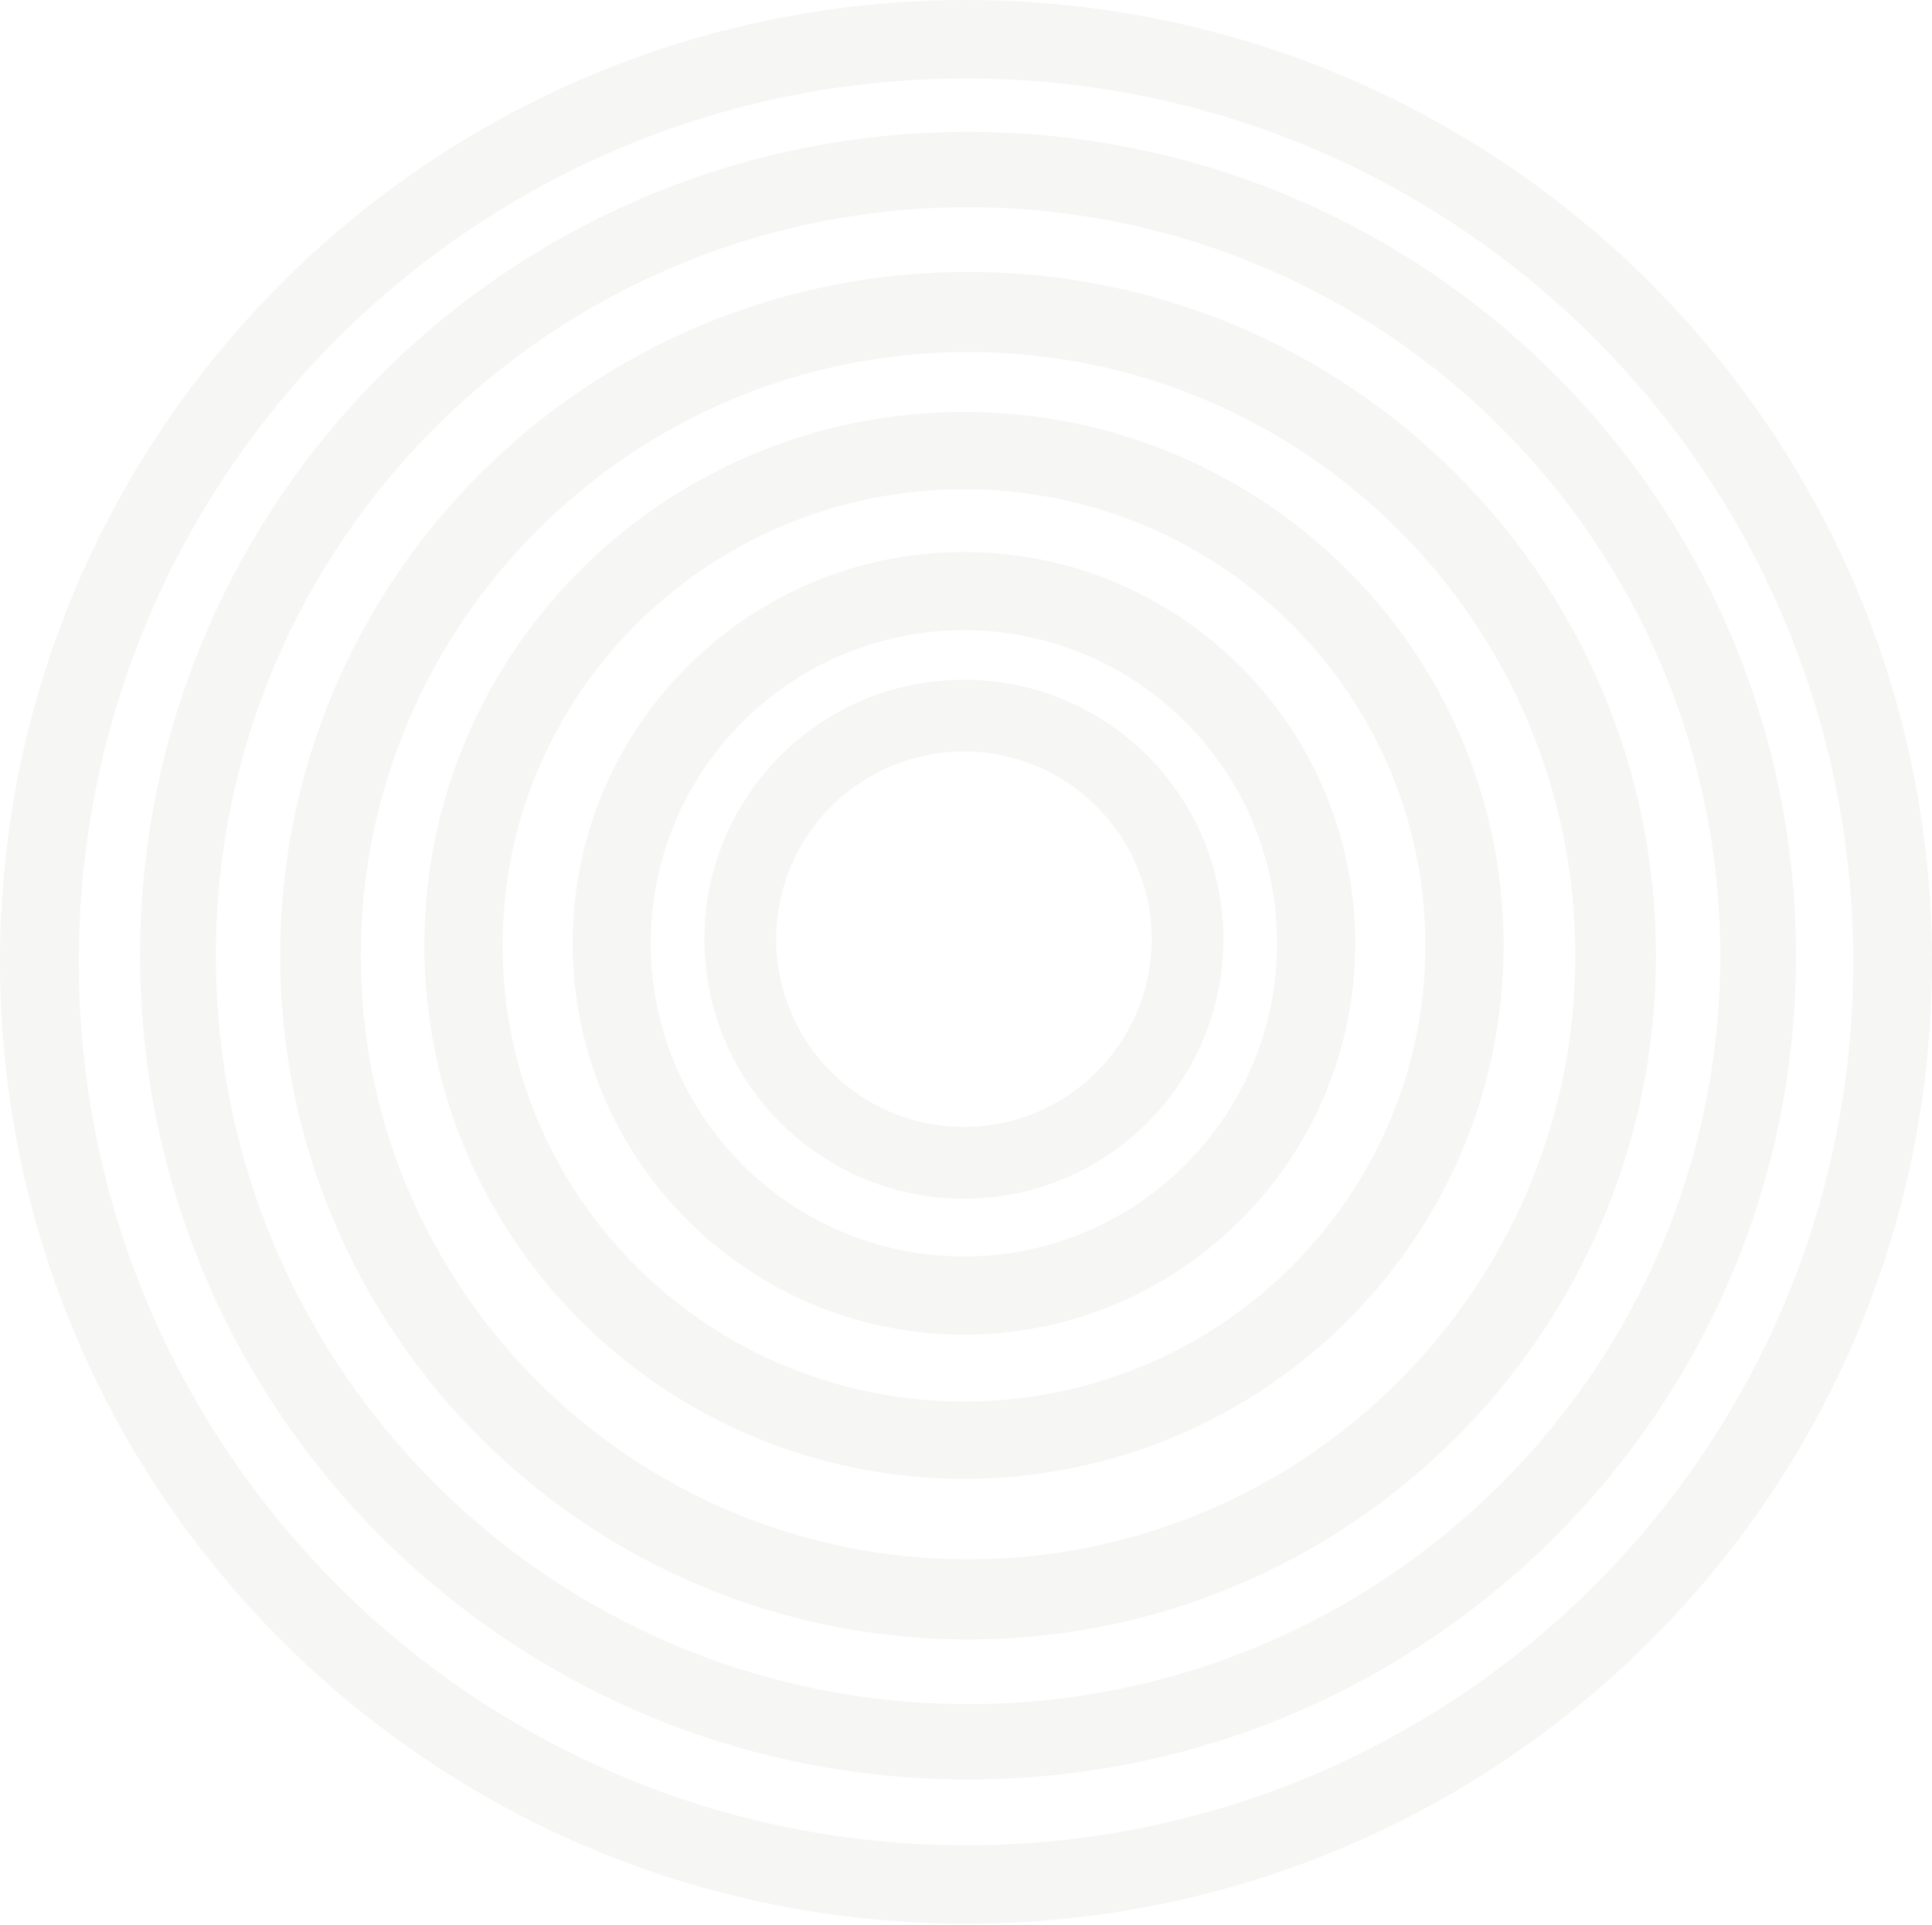
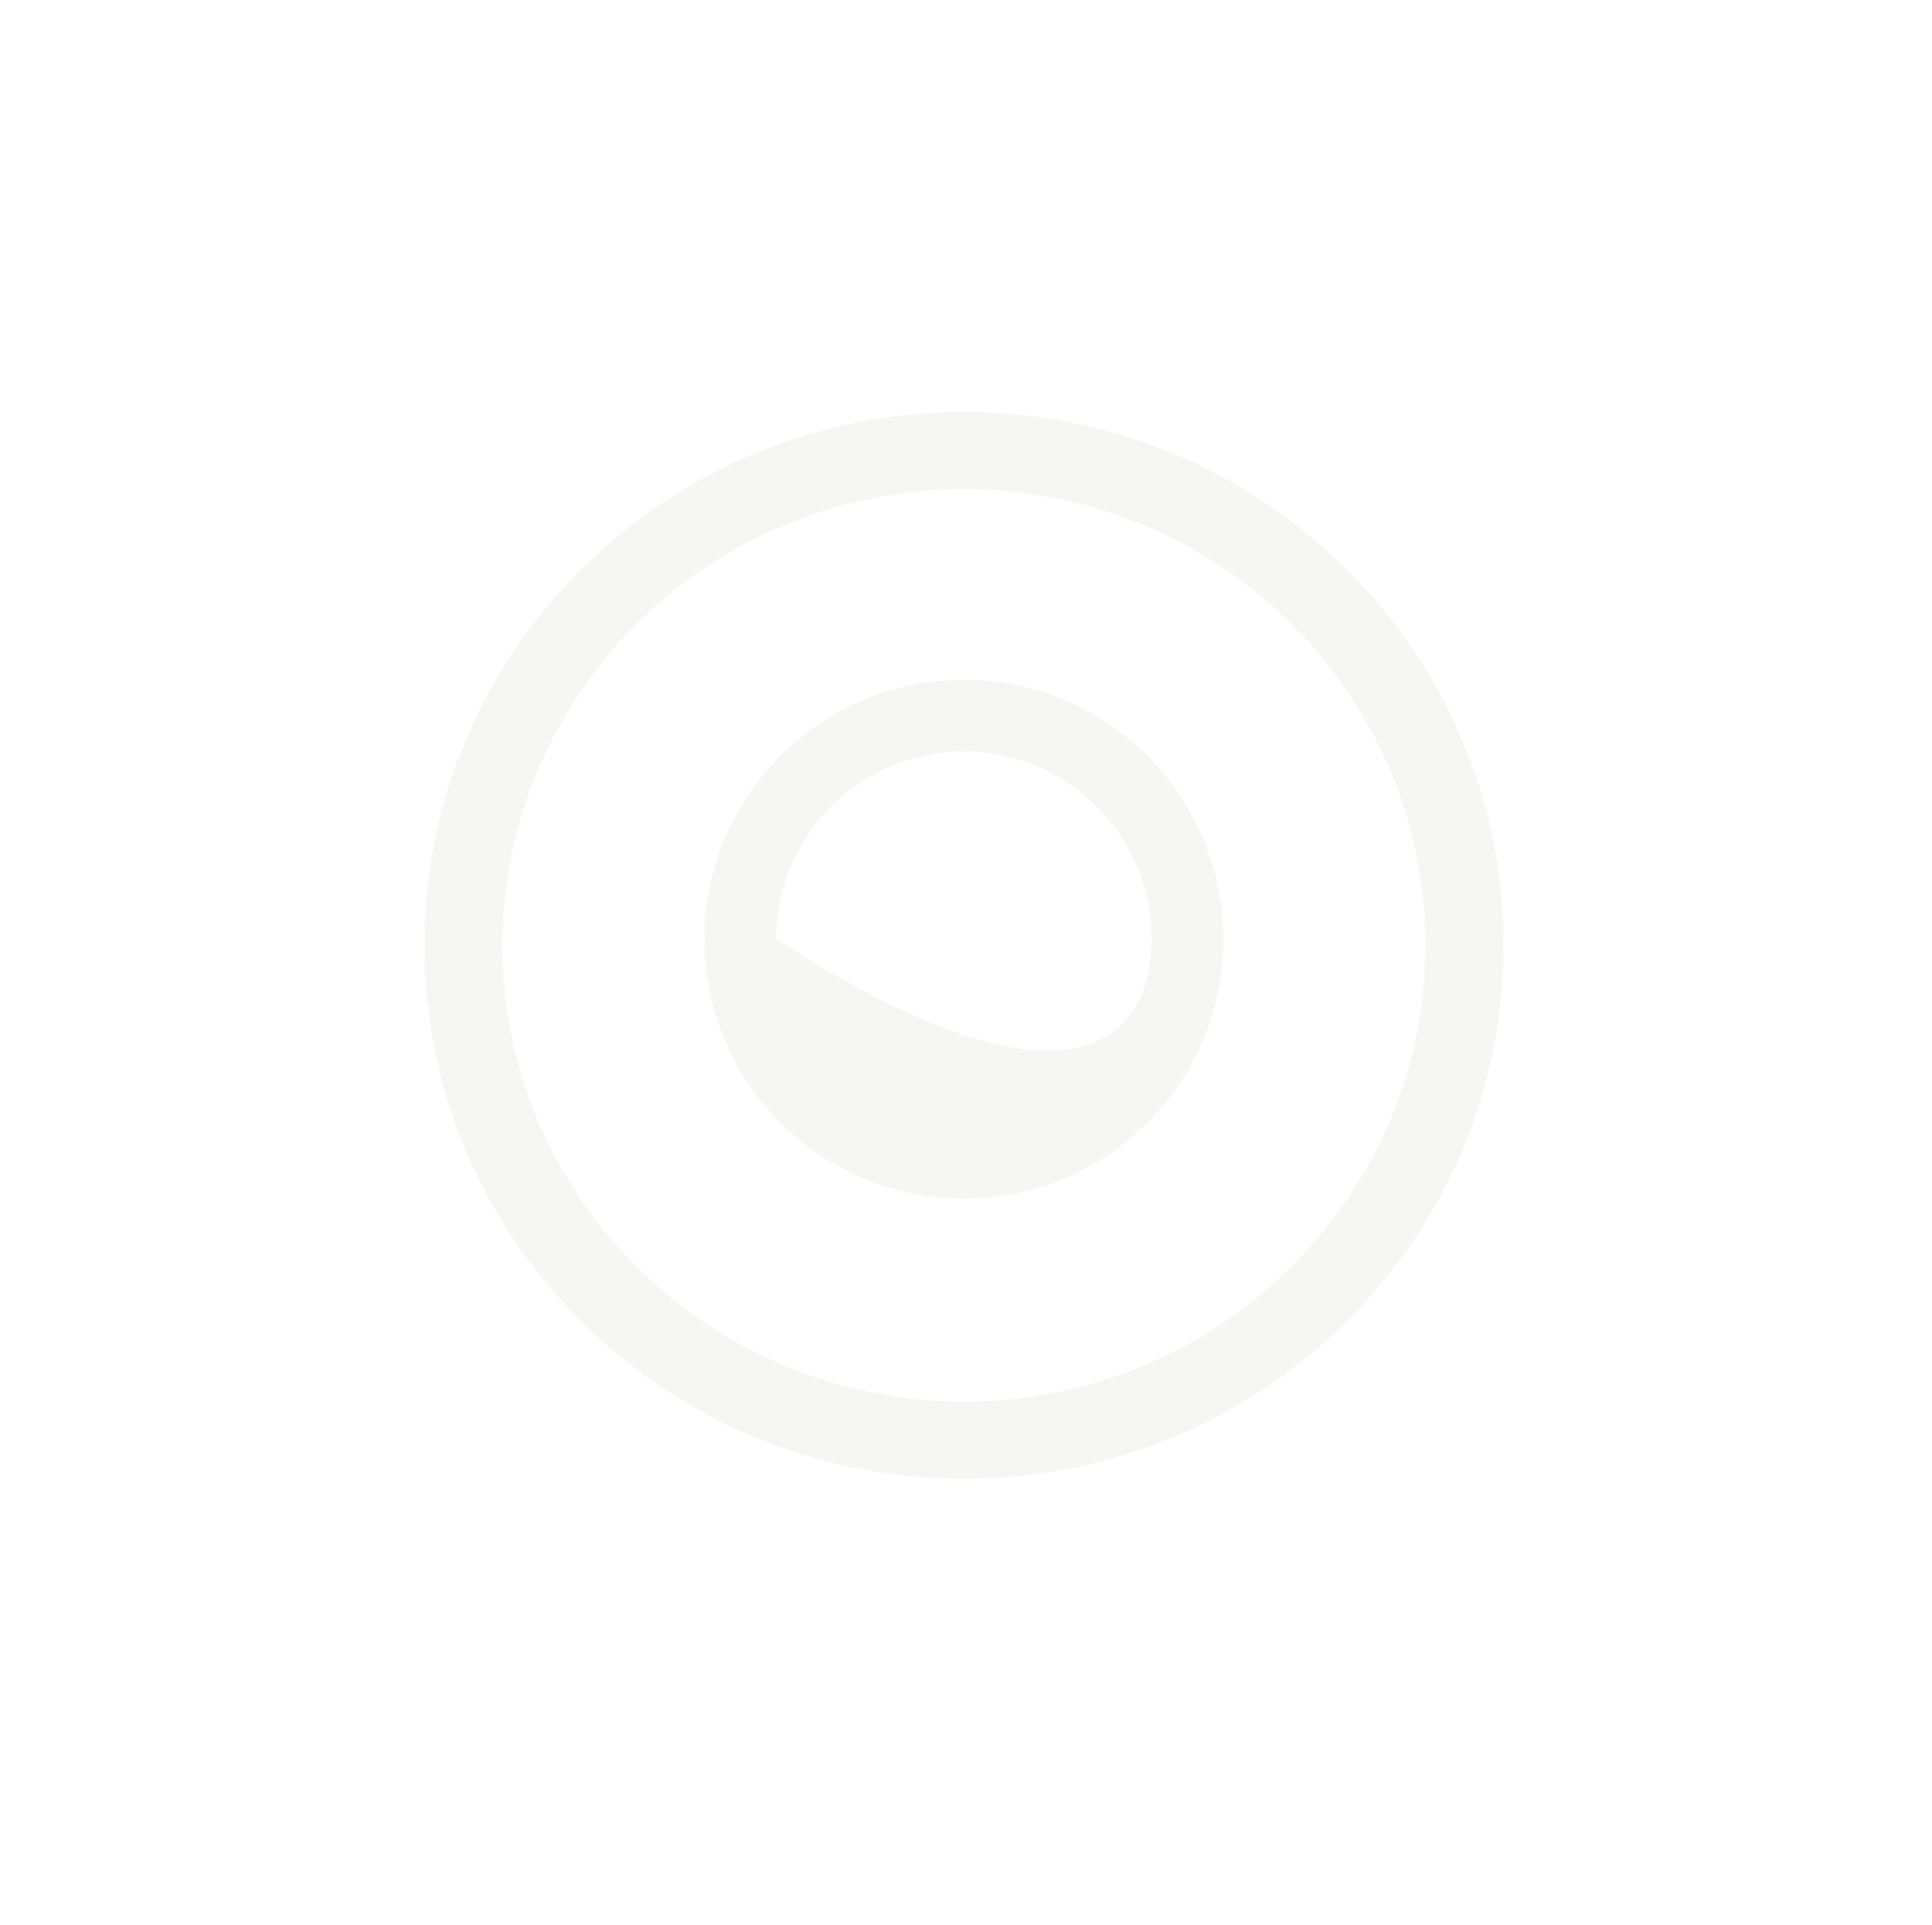
<svg xmlns="http://www.w3.org/2000/svg" width="276" height="275" viewBox="0 0 276 275" fill="none">
  <path d="M214.801 135.057C214.801 177.146 180.285 211.266 137.709 211.266C95.132 211.266 60.617 177.146 60.617 135.057C60.617 92.968 95.132 58.848 137.709 58.848C180.285 58.848 214.801 92.968 214.801 135.057ZM71.796 135.057C71.796 171.043 101.306 200.215 137.709 200.215C174.112 200.215 203.622 171.043 203.622 135.057C203.622 99.07 174.112 69.898 137.709 69.898C101.306 69.898 71.796 99.07 71.796 135.057Z" fill="#27360D" fill-opacity="0.04" />
-   <path d="M236.57 136.529C236.57 190.481 192.57 234.217 138.293 234.217C84.016 234.217 40.016 190.481 40.016 136.529C40.016 82.577 84.016 38.84 138.293 38.84C192.57 38.84 236.57 82.577 236.57 136.529ZM51.544 136.529C51.544 184.152 90.382 222.758 138.293 222.758C186.203 222.758 225.042 184.152 225.042 136.529C225.042 88.905 186.203 50.299 138.293 50.299C90.382 50.299 51.544 88.905 51.544 136.529Z" fill="#27360D" fill-opacity="0.04" />
-   <path d="M256.579 136.529C256.579 201.532 203.621 254.226 138.294 254.226C72.966 254.226 20.008 201.532 20.008 136.529C20.008 71.527 72.966 18.832 138.294 18.832C203.621 18.832 256.579 71.527 256.579 136.529ZM30.843 136.529C30.843 195.577 78.95 243.445 138.294 243.445C197.637 243.445 245.744 195.577 245.744 136.529C245.744 77.481 197.637 29.613 138.294 29.613C78.95 29.613 30.843 77.481 30.843 136.529Z" fill="#27360D" fill-opacity="0.04" />
-   <path d="M276 137.412C276 213.302 214.215 274.823 138 274.823C61.785 274.823 0 213.302 0 137.412C0 61.521 61.785 0 138 0C214.215 0 276 61.521 276 137.412ZM11.261 137.412C11.261 207.109 68.004 263.61 138 263.61C207.996 263.61 264.739 207.109 264.739 137.412C264.739 67.714 207.996 11.213 138 11.213C68.004 11.213 11.261 67.714 11.261 137.412Z" fill="#27360D" fill-opacity="0.04" />
-   <path d="M193.609 134.764C193.609 165.64 168.579 190.67 137.703 190.67C106.827 190.67 81.797 165.64 81.797 134.764C81.797 103.887 106.827 78.857 137.703 78.857C168.579 78.857 193.609 103.887 193.609 134.764ZM92.972 134.764C92.972 159.468 112.999 179.494 137.703 179.494C162.407 179.494 182.434 159.468 182.434 134.764C182.434 110.06 162.407 90.033 137.703 90.033C112.999 90.033 92.972 110.06 92.972 134.764Z" fill="#27360D" fill-opacity="0.04" />
-   <path d="M174.774 134.176C174.774 154.652 158.175 171.251 137.7 171.251C117.224 171.251 100.625 154.652 100.625 134.176C100.625 113.7 117.224 97.102 137.7 97.102C158.175 97.102 174.774 113.7 174.774 134.176ZM110.887 134.176C110.887 148.985 122.891 160.989 137.7 160.989C152.508 160.989 164.513 148.985 164.513 134.176C164.513 119.368 152.508 107.363 137.7 107.363C122.891 107.363 110.887 119.368 110.887 134.176Z" fill="#27360D" fill-opacity="0.04" />
+   <path d="M174.774 134.176C174.774 154.652 158.175 171.251 137.7 171.251C117.224 171.251 100.625 154.652 100.625 134.176C100.625 113.7 117.224 97.102 137.7 97.102C158.175 97.102 174.774 113.7 174.774 134.176ZM110.887 134.176C152.508 160.989 164.513 148.985 164.513 134.176C164.513 119.368 152.508 107.363 137.7 107.363C122.891 107.363 110.887 119.368 110.887 134.176Z" fill="#27360D" fill-opacity="0.04" />
</svg>